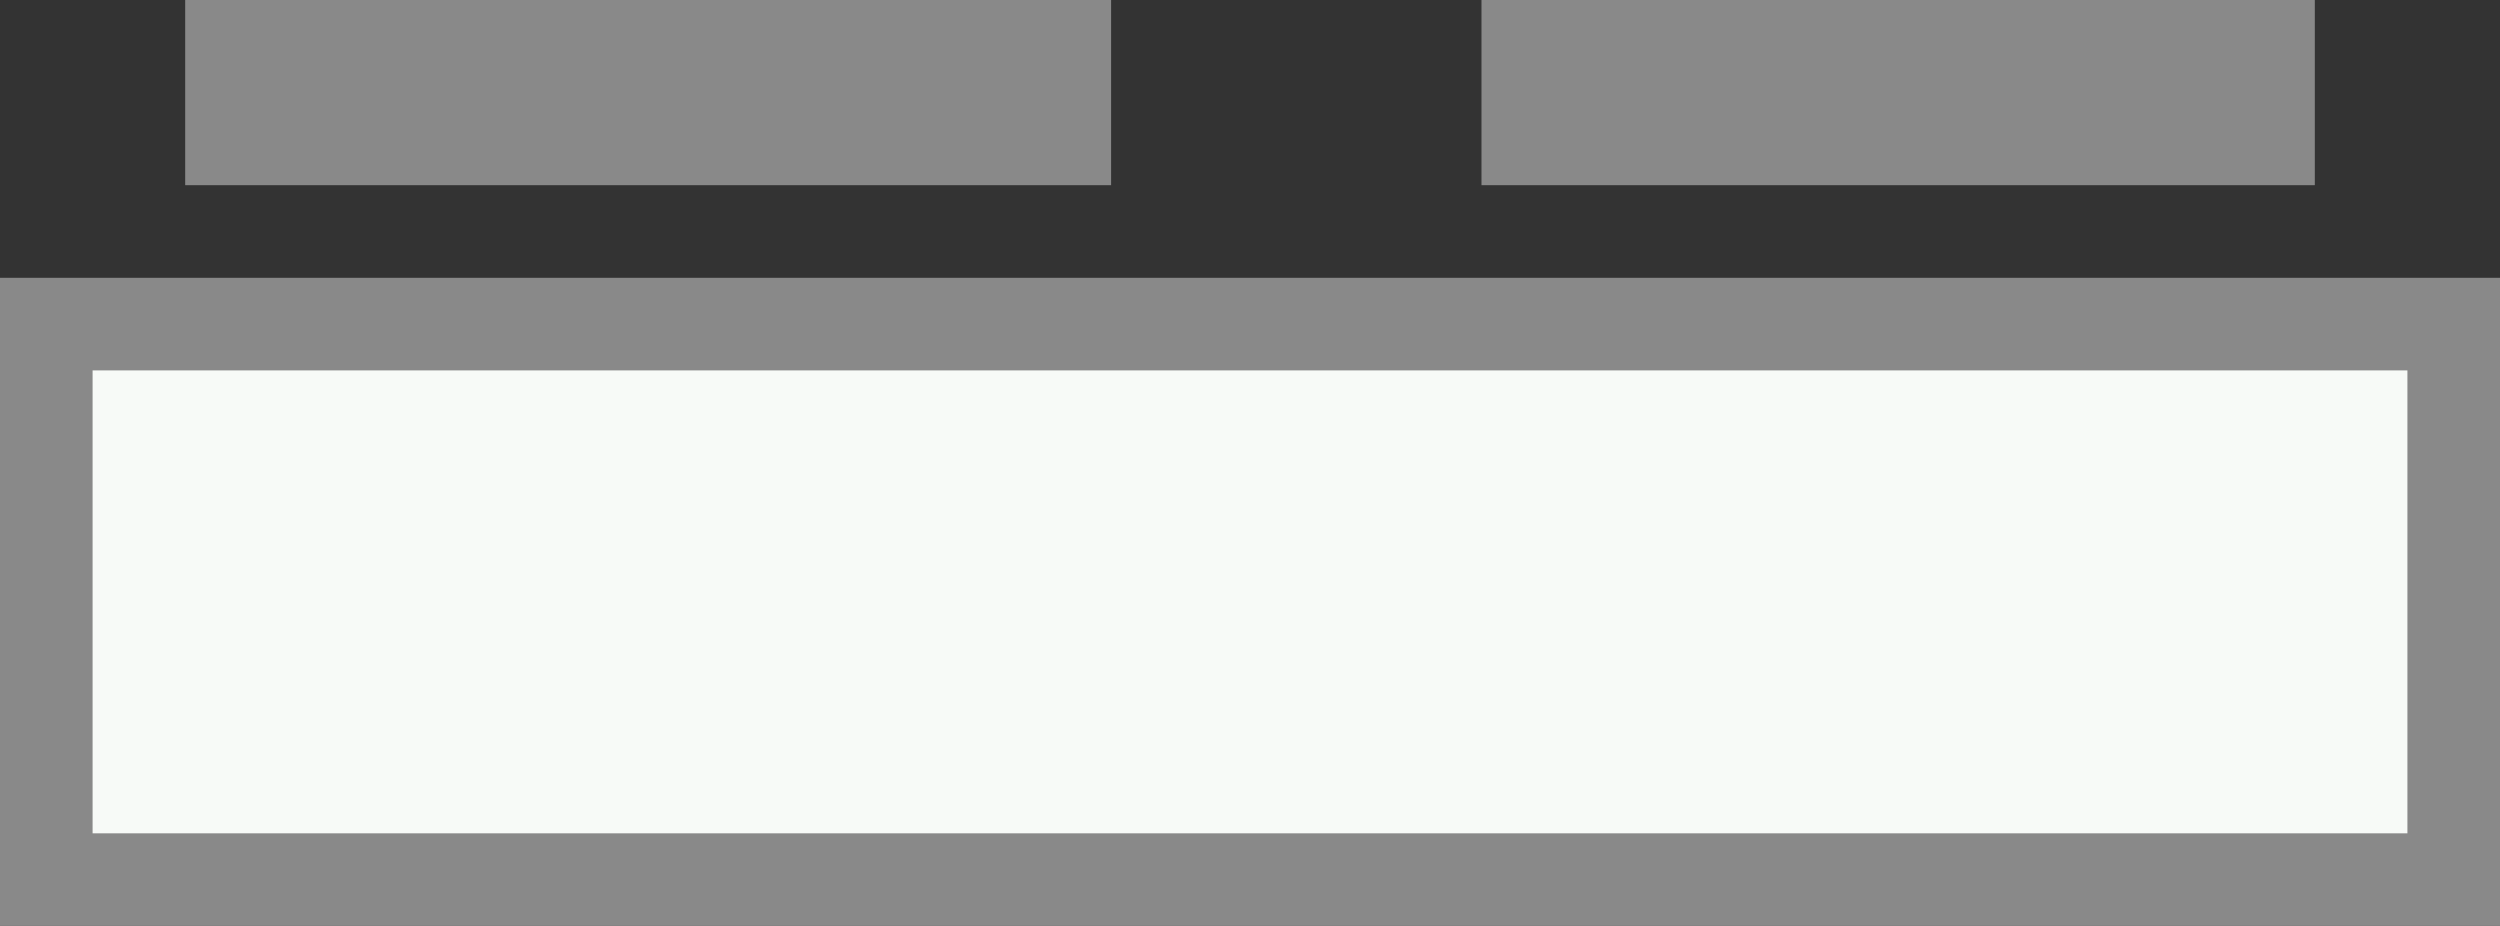
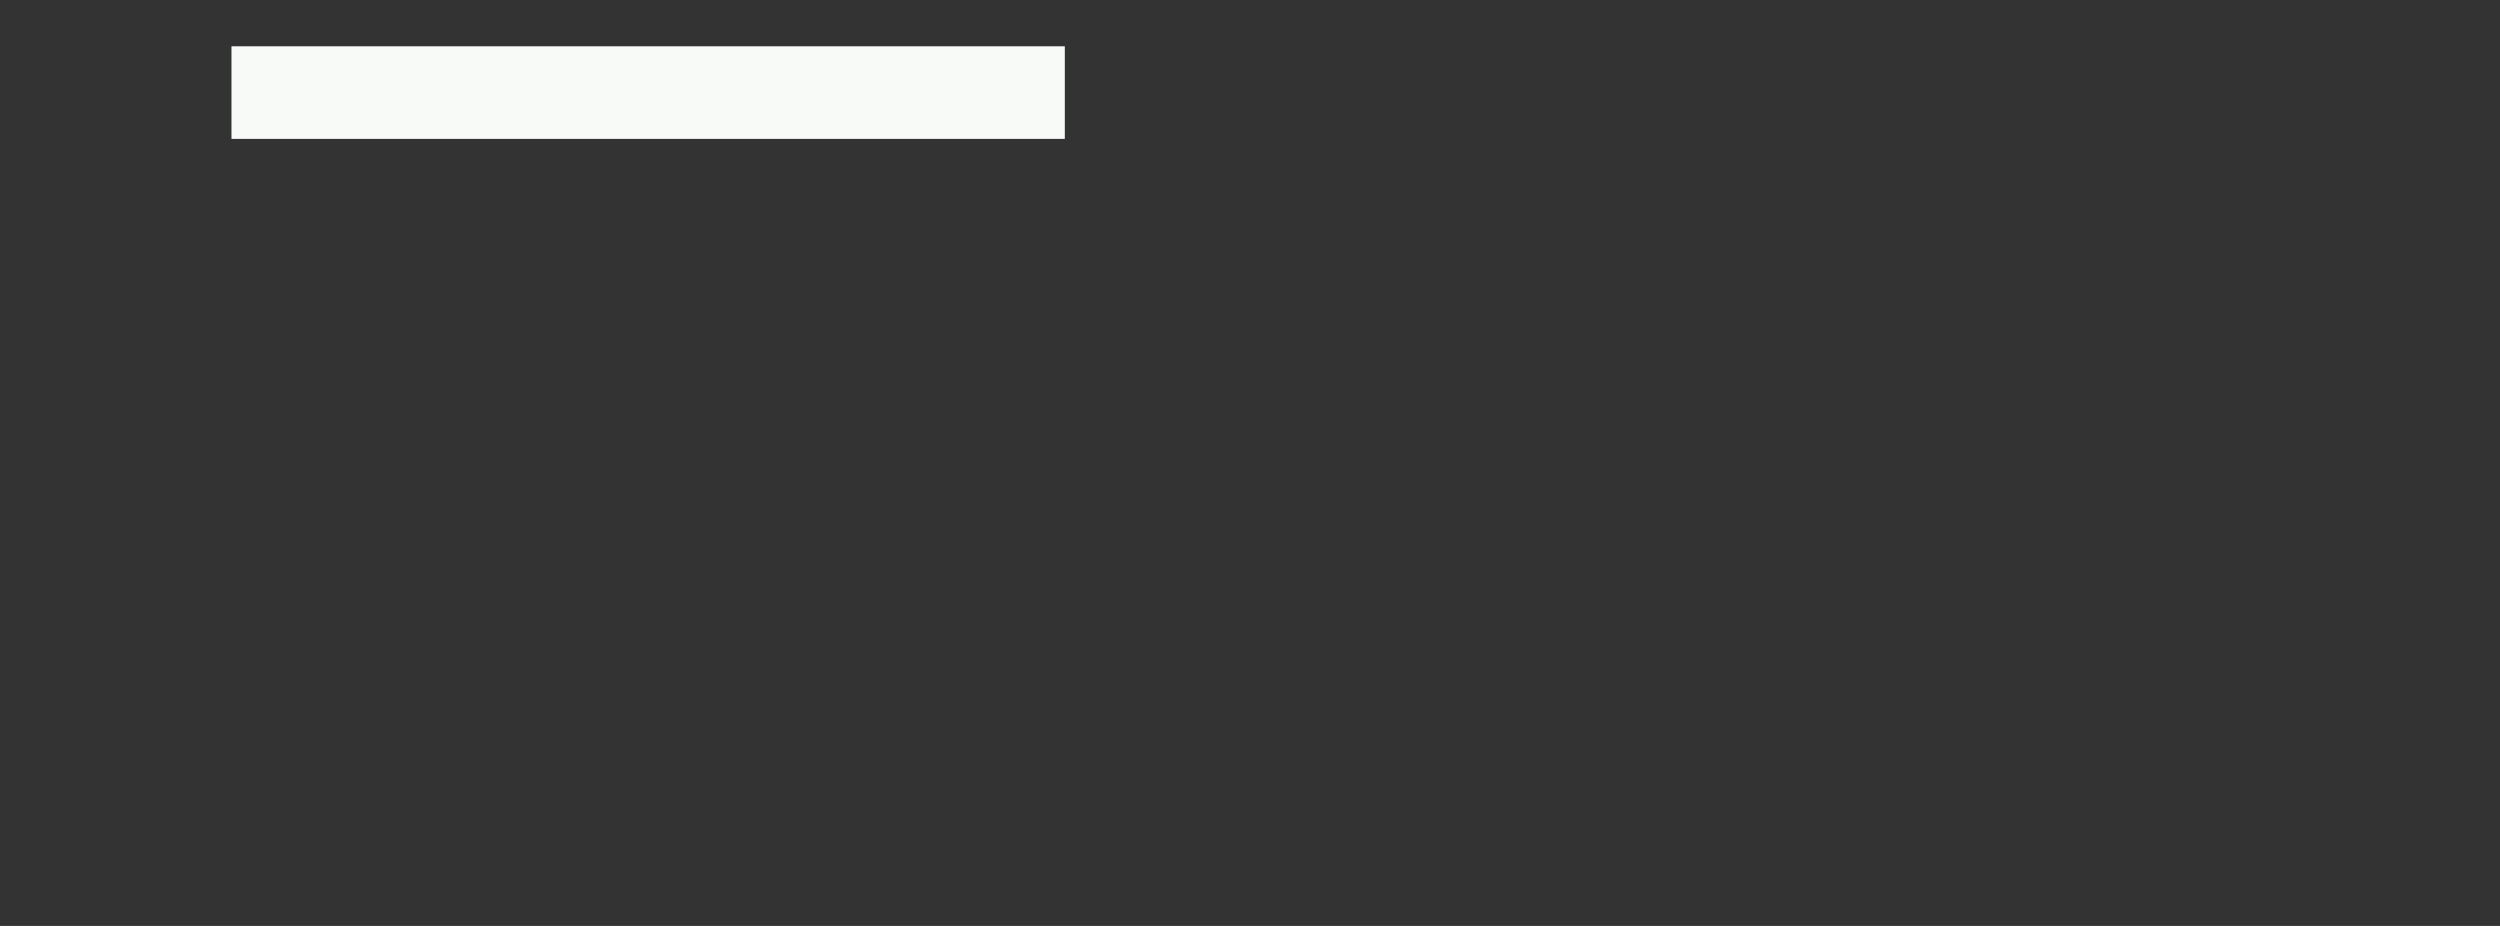
<svg xmlns="http://www.w3.org/2000/svg" id="_レイヤー_1" data-name="レイヤー 1" version="1.1" viewBox="0 0 27 10">
  <rect x="0" y="0" width="27" height="10" fill="#333333" stroke="none" />
  <defs>
    <style>
      .cls-1 {
        fill: #898989;
      }

      .cls-1, .cls-2 {
        stroke-width: 0px;
      }

      .cls-2 {
        fill: #f7faf7;
      }
    </style>
  </defs>
-   <path id="_パス_16" data-name="パス 16" class="cls-2" d="M-953.3,9.7l-4.6-7.7v-.3h8.1c6.1,0,12.8,5.9,13.9,6.9v1.1h-17.4Z" />
+   <path id="_パス_16" data-name="パス 16" class="cls-2" d="M-953.3,9.7l-4.6-7.7v-.3c6.1,0,12.8,5.9,13.9,6.9v1.1h-17.4Z" />
  <g>
    <g id="_グループ_15" data-name="グループ 15">
-       <rect id="_長方形_55" data-name="長方形 55" class="cls-2" x=".5" y="3.5" width="26" height="6" />
-       <path id="_パス_57" data-name="パス 57" class="cls-1" d="M26,9H1v-5h25v5ZM27,3H0v7h27V3Z" />
-     </g>
+       </g>
    <g id="_グループ_14" data-name="グループ 14">
      <rect id="_長方形_56" data-name="長方形 56" class="cls-2" x="2.5" y=".5" width="9" height="1" />
-       <rect id="_長方形_57" data-name="長方形 57" class="cls-1" x="2" width="10" height="2" />
-       <rect id="_長方形_58" data-name="長方形 58" class="cls-2" x="16.5" y=".5" width="8" height="1" />
-       <rect id="_長方形_59" data-name="長方形 59" class="cls-1" x="16" width="9" height="2" />
    </g>
  </g>
</svg>